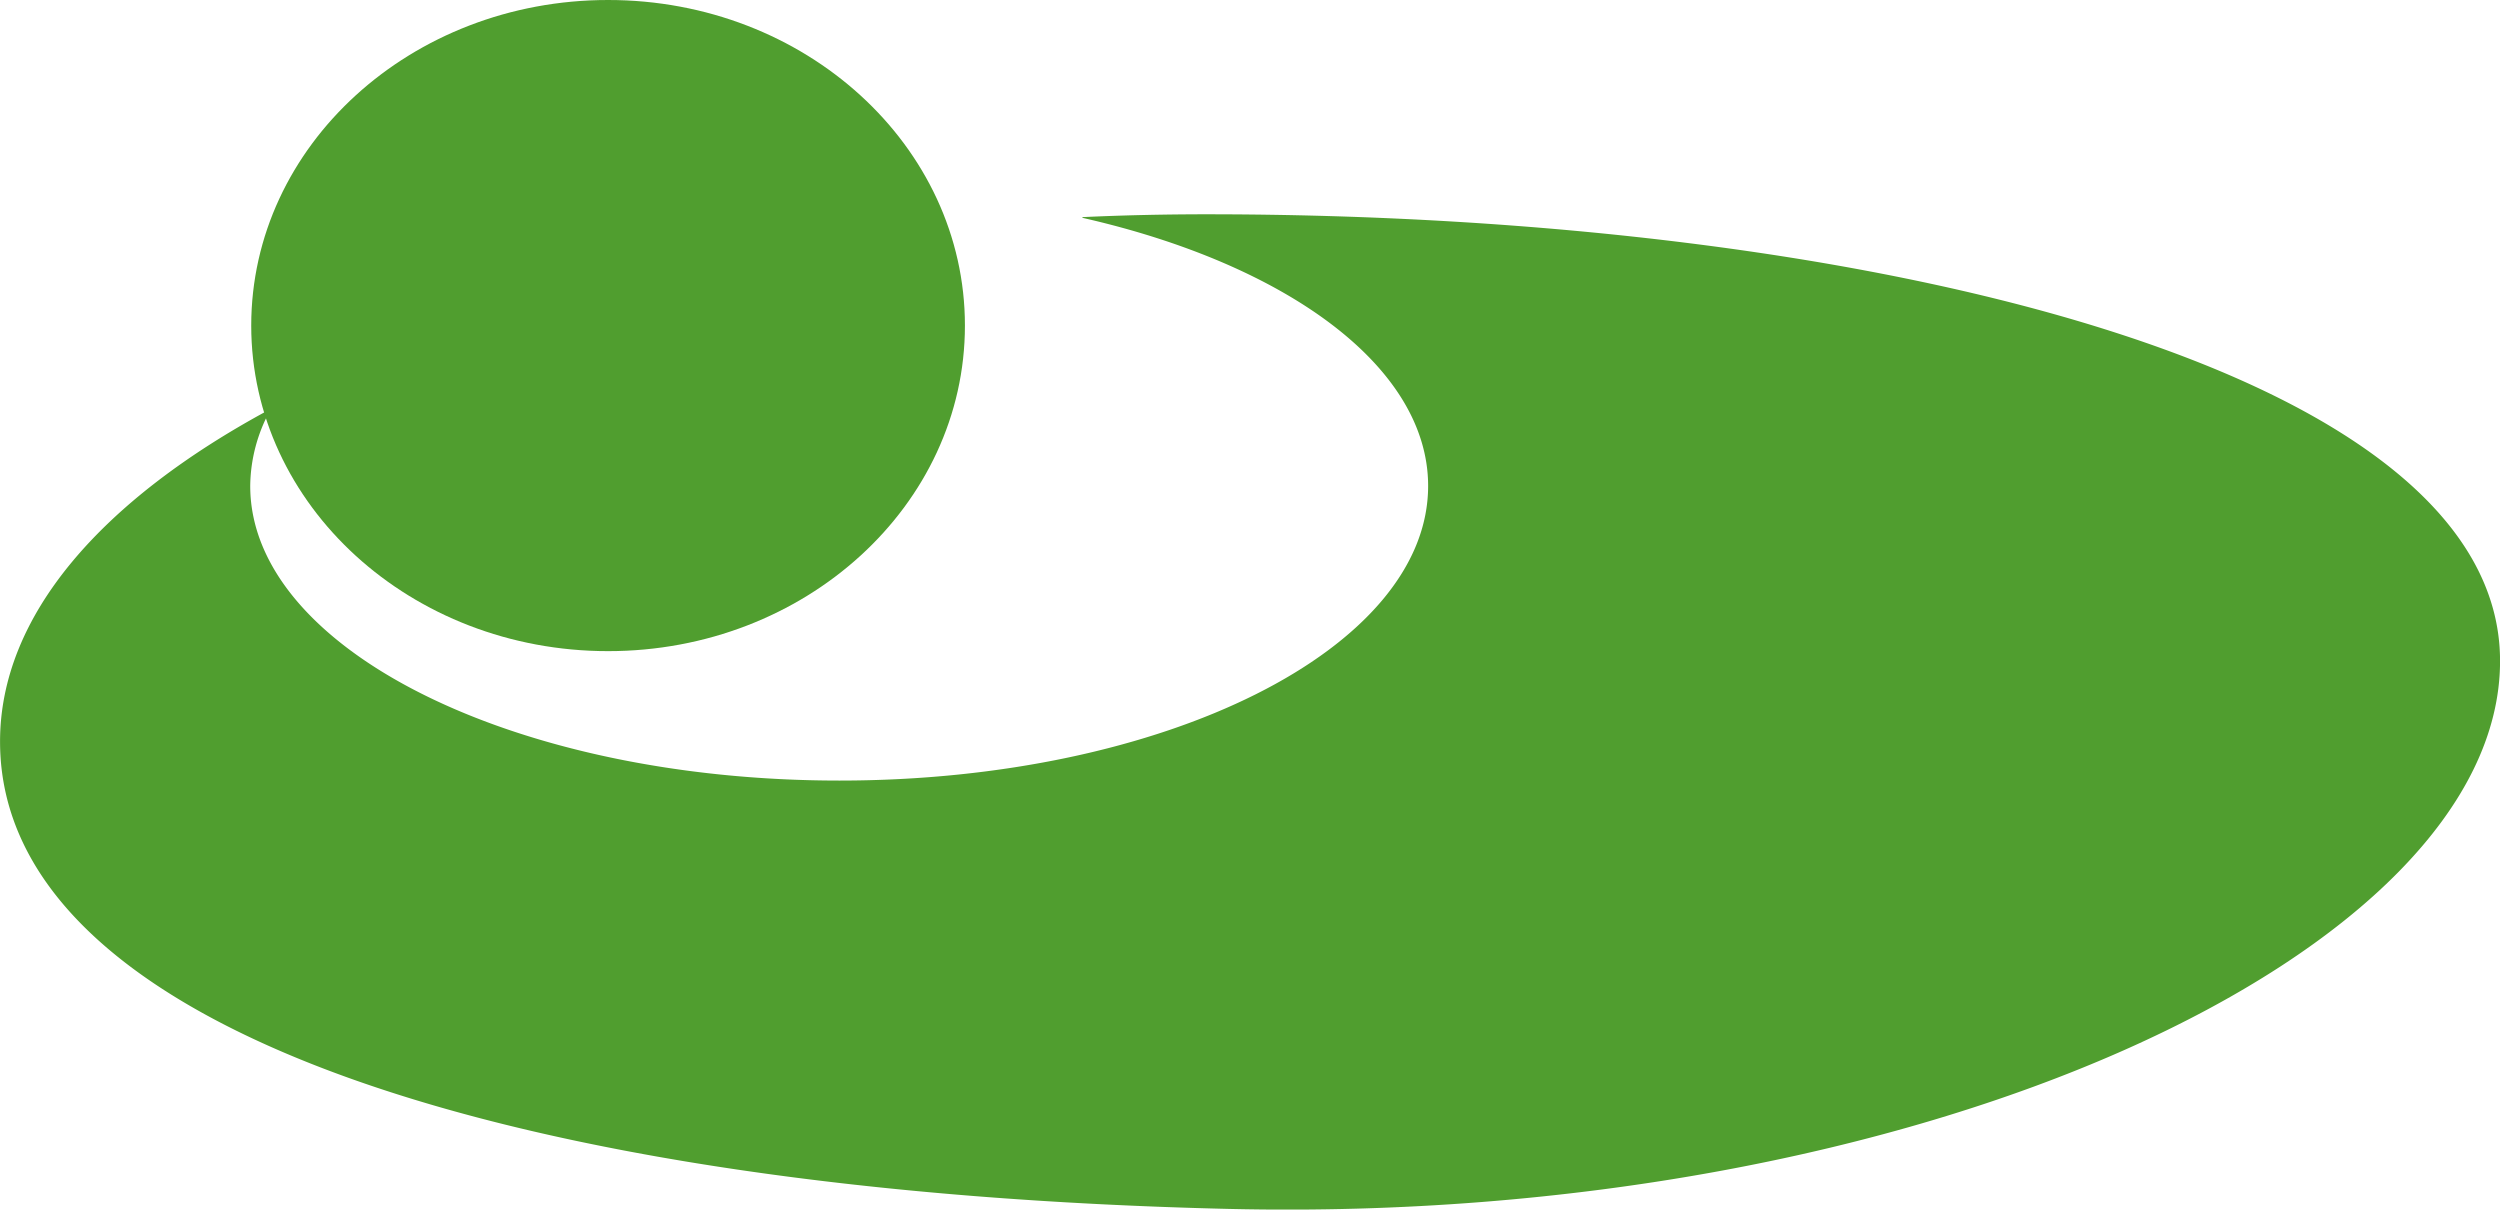
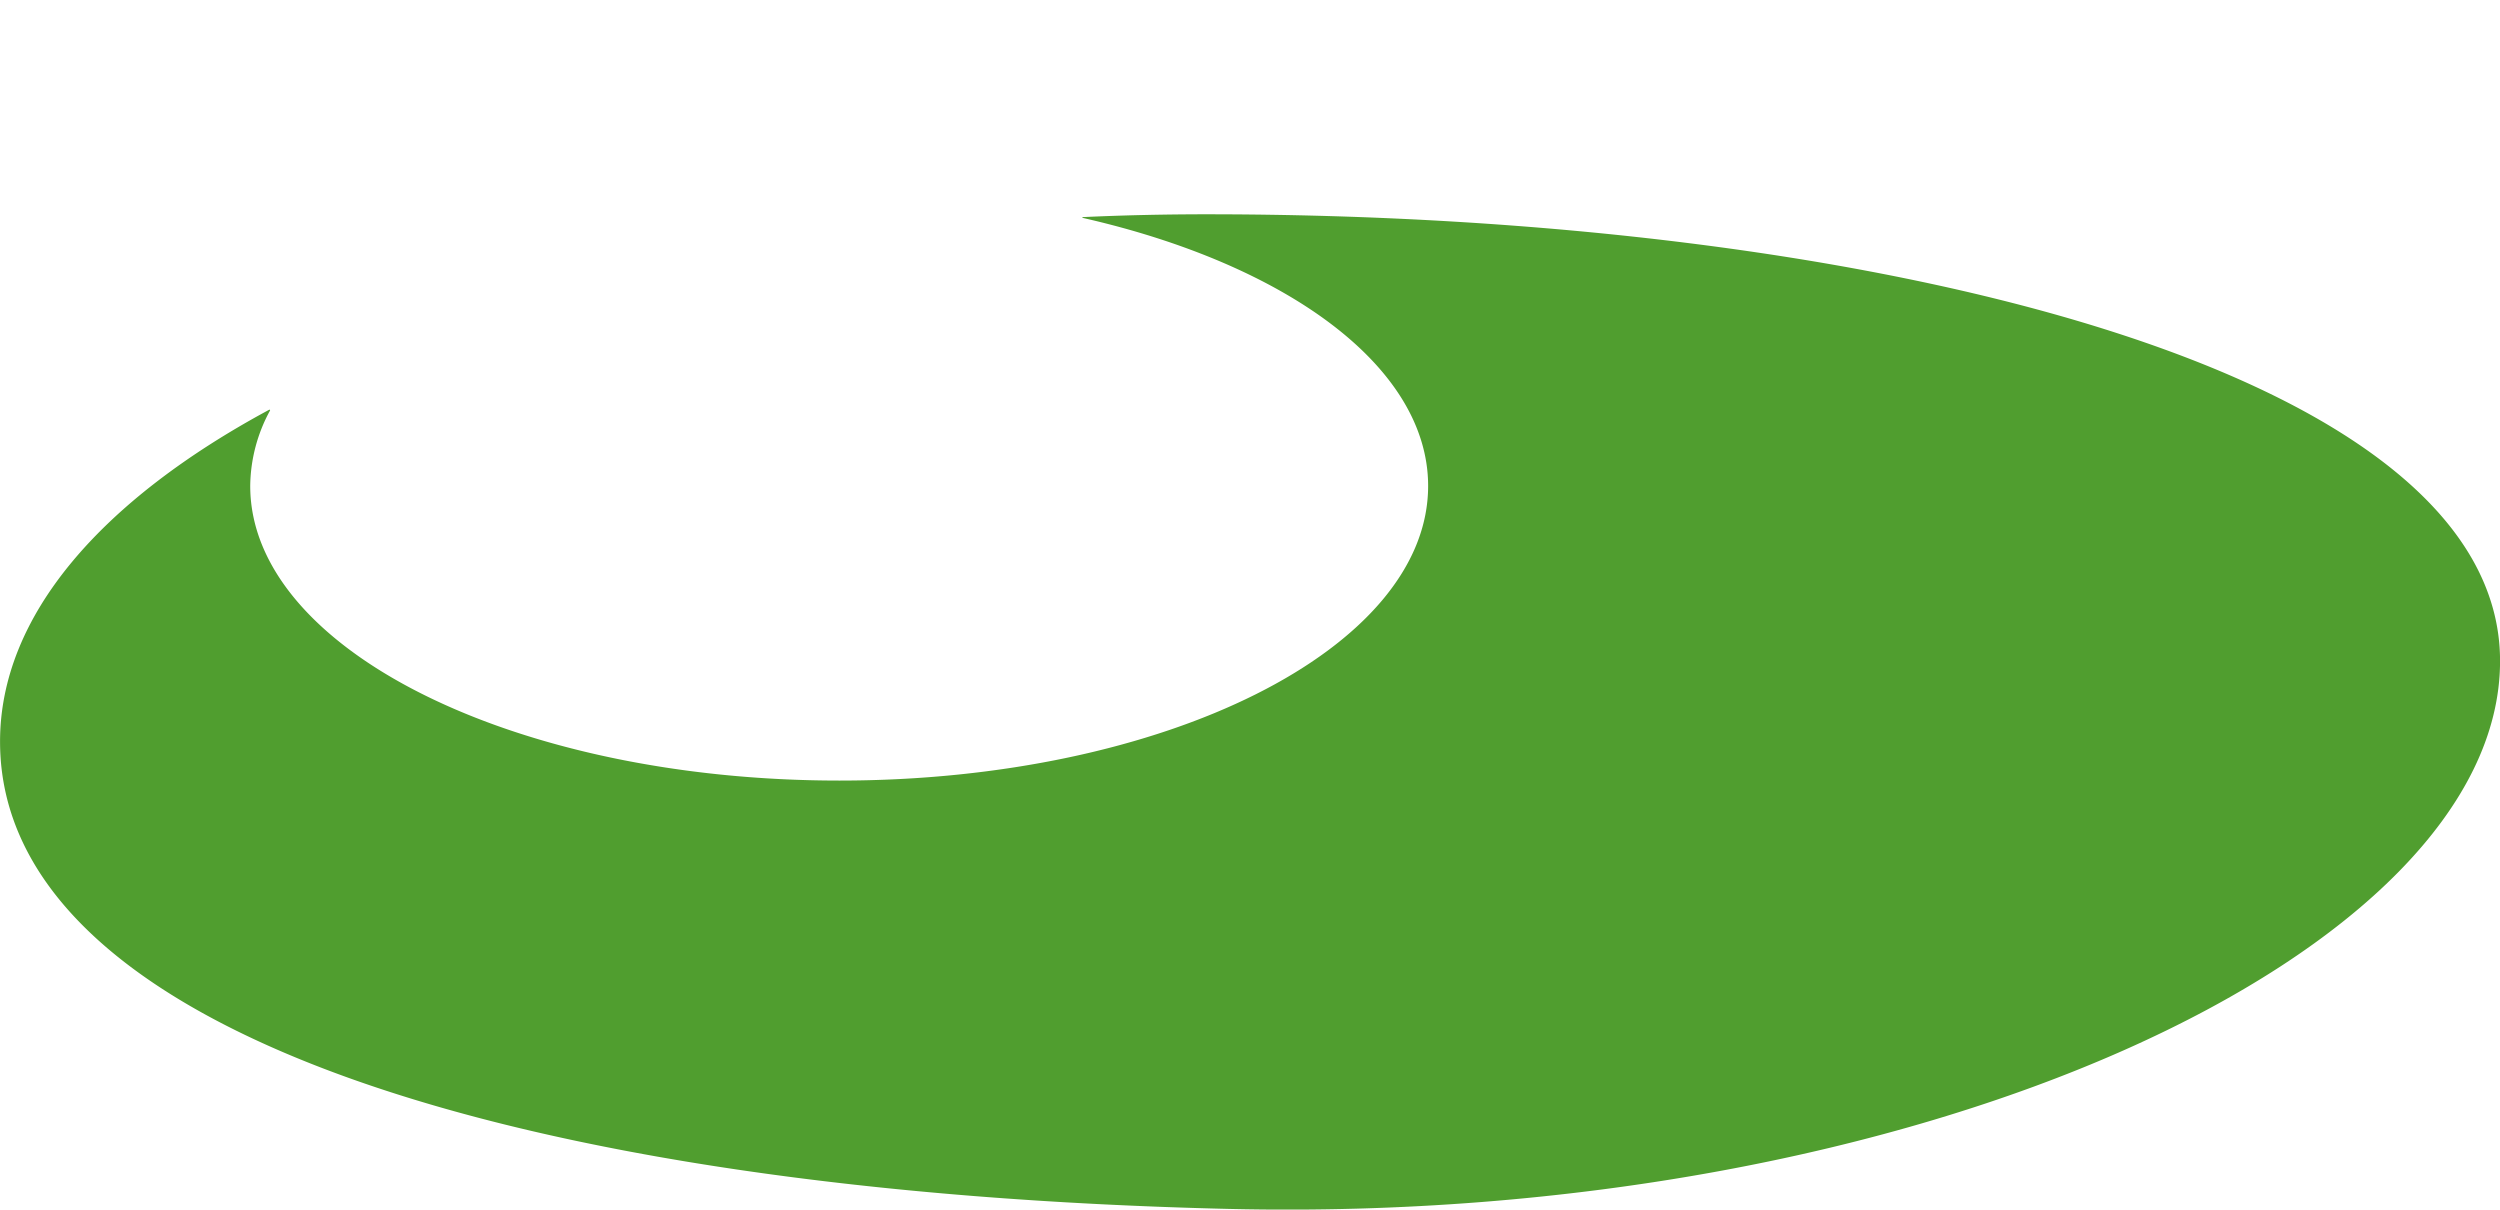
<svg xmlns="http://www.w3.org/2000/svg" width="49.605" height="24" viewBox="0 0 49.605 24">
  <g id="Group_1913" data-name="Group 1913" transform="translate(-60.426 -11)">
    <g id="Group_1716" data-name="Group 1716" transform="translate(60.426 15.252)">
      <path id="Path_983" data-name="Path 983" d="M143.83,23.422q-1.246,0-2.458.056v.014c4.046.918,6.859,2.953,6.859,5.32,0,3.229-5.226,5.846-11.681,5.846s-11.691-2.616-11.691-5.846a3.179,3.179,0,0,1,.395-1.5l-.011-.016c-3.342,1.8-5.348,4.09-5.348,6.588,0,5.779,10.361,8.94,24.37,9.273C158,43.483,169.5,38.063,169.5,32.286S157.017,23.422,143.83,23.422Z" transform="translate(-119.894 -23.422)" fill="#509e2f" />
    </g>
-     <path id="Path_984" data-name="Path 984" d="M149.838,16.418c0,3.567-3.17,6.46-7.08,6.46s-7.081-2.892-7.081-6.46,3.17-6.46,7.081-6.46S149.838,12.85,149.838,16.418Z" transform="translate(-70.266 1.042)" fill="#509e2f" />
  </g>
</svg>